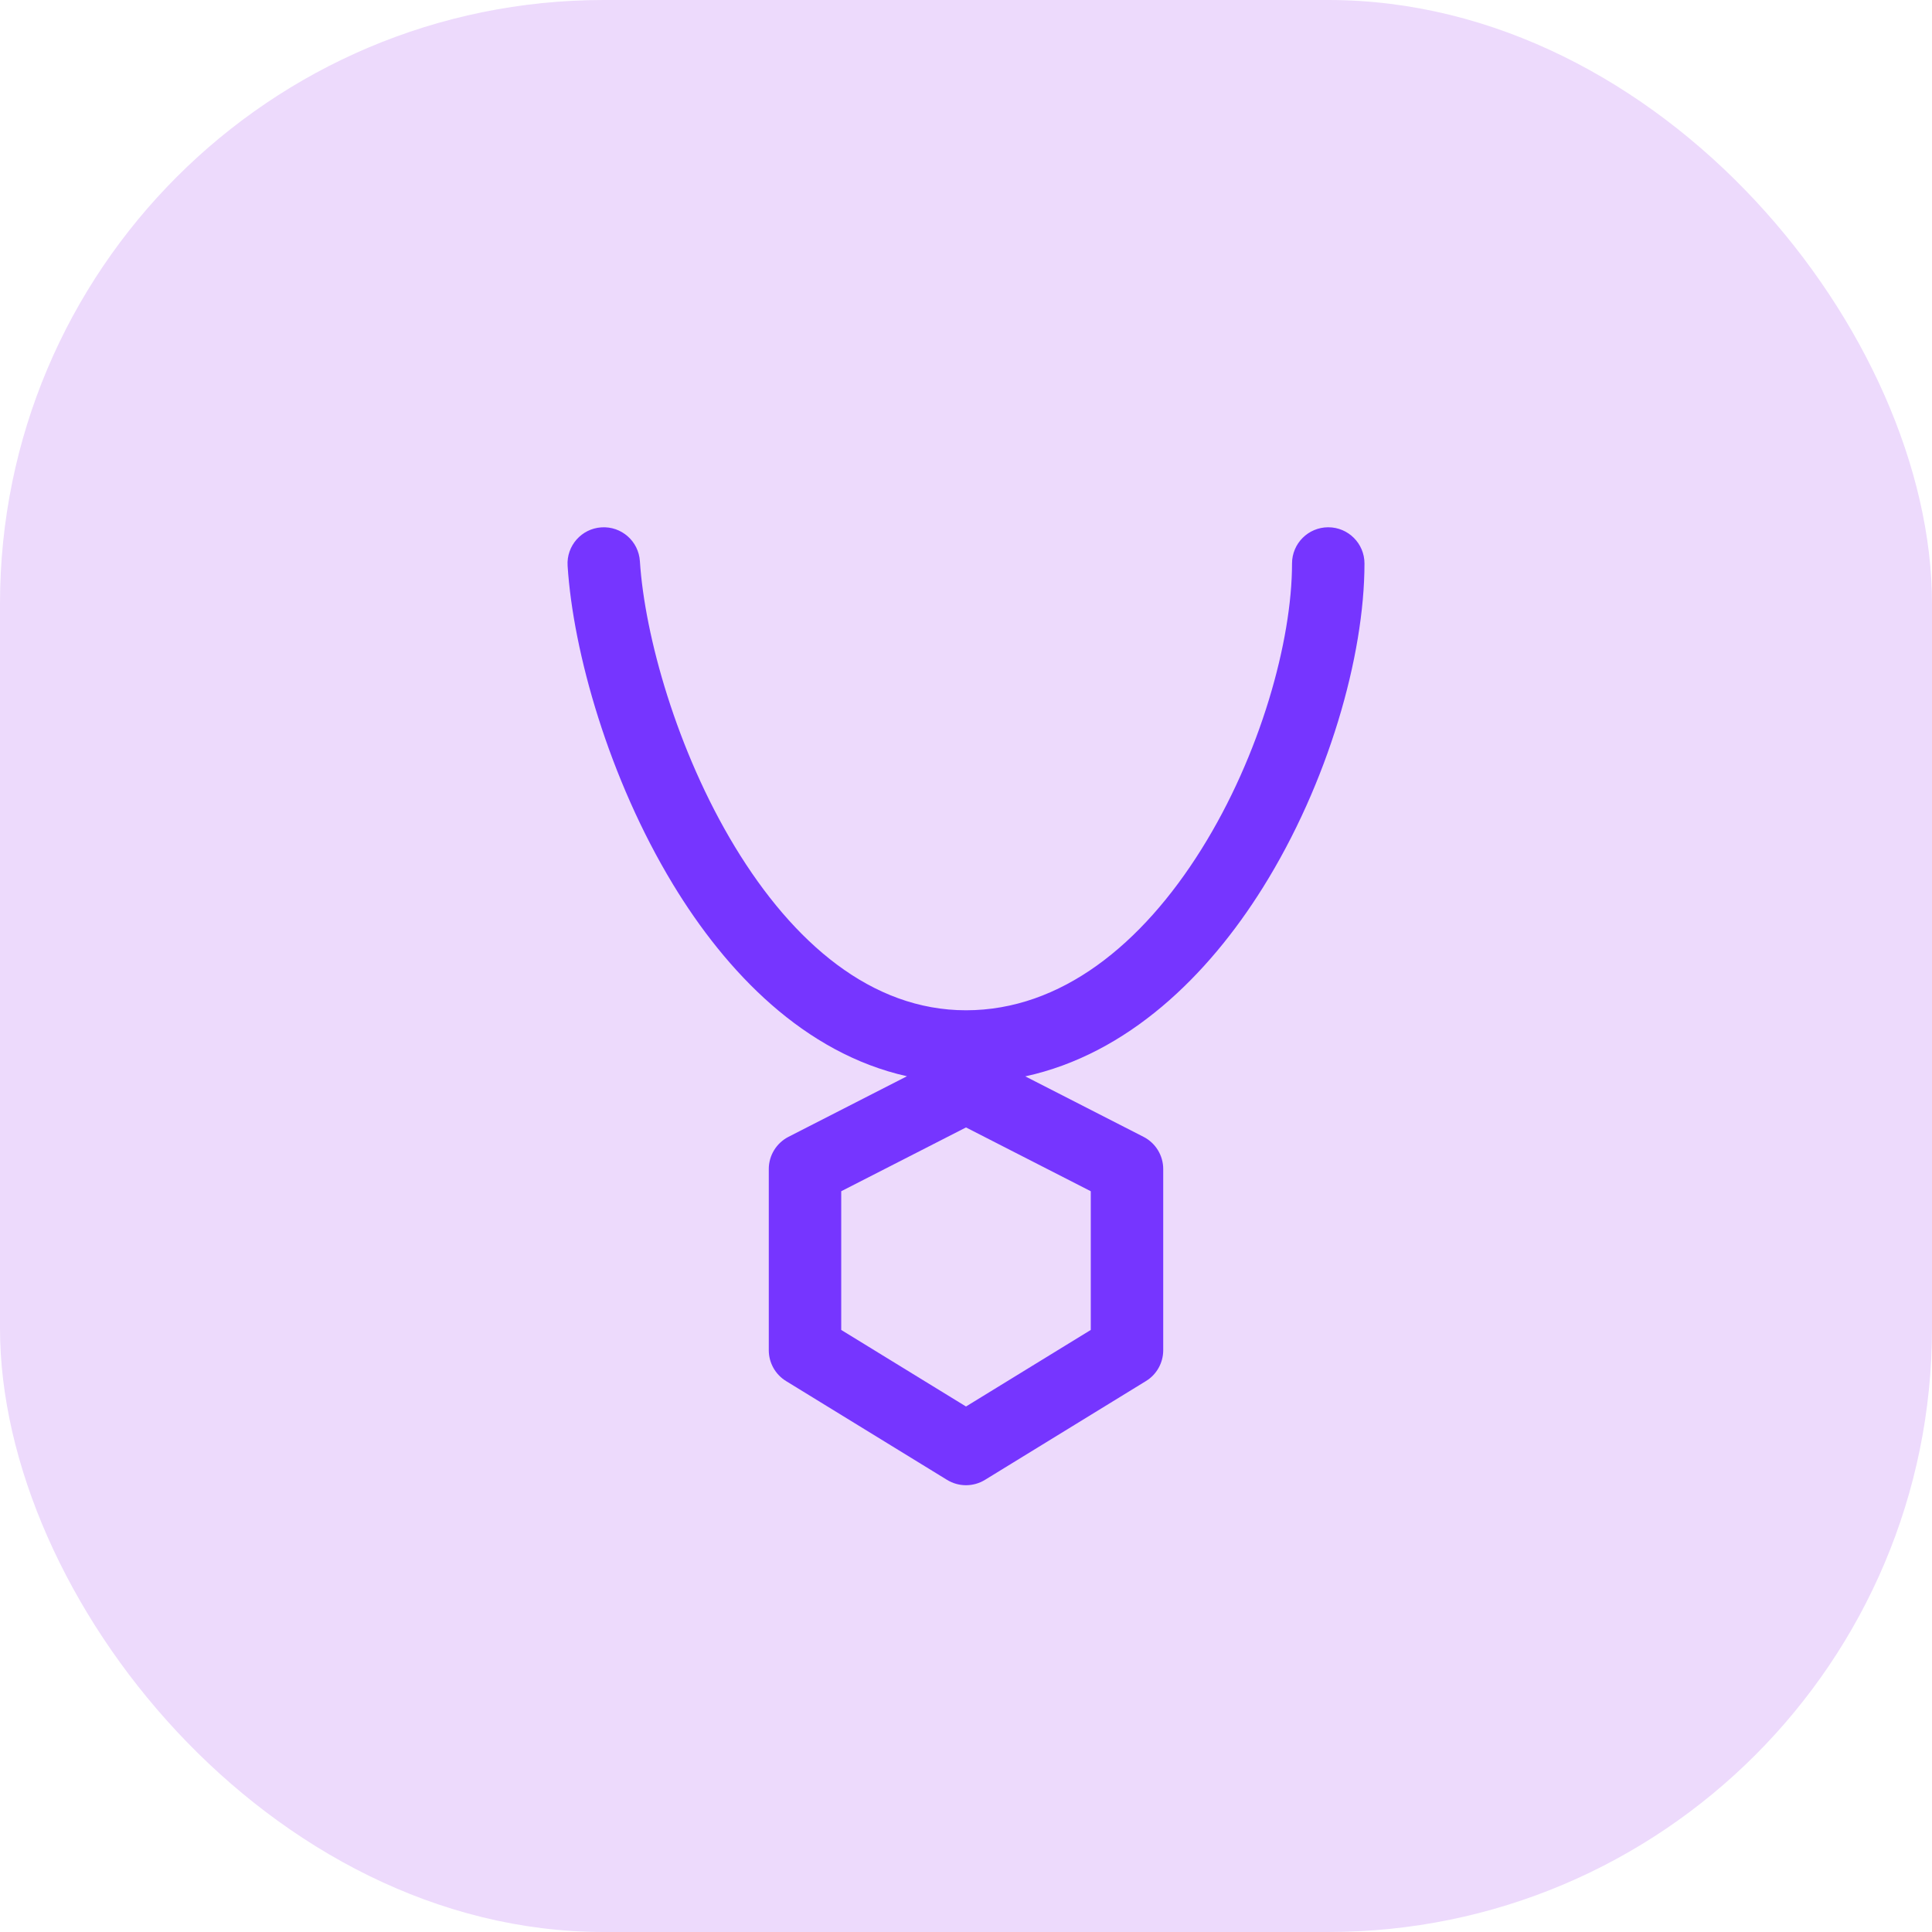
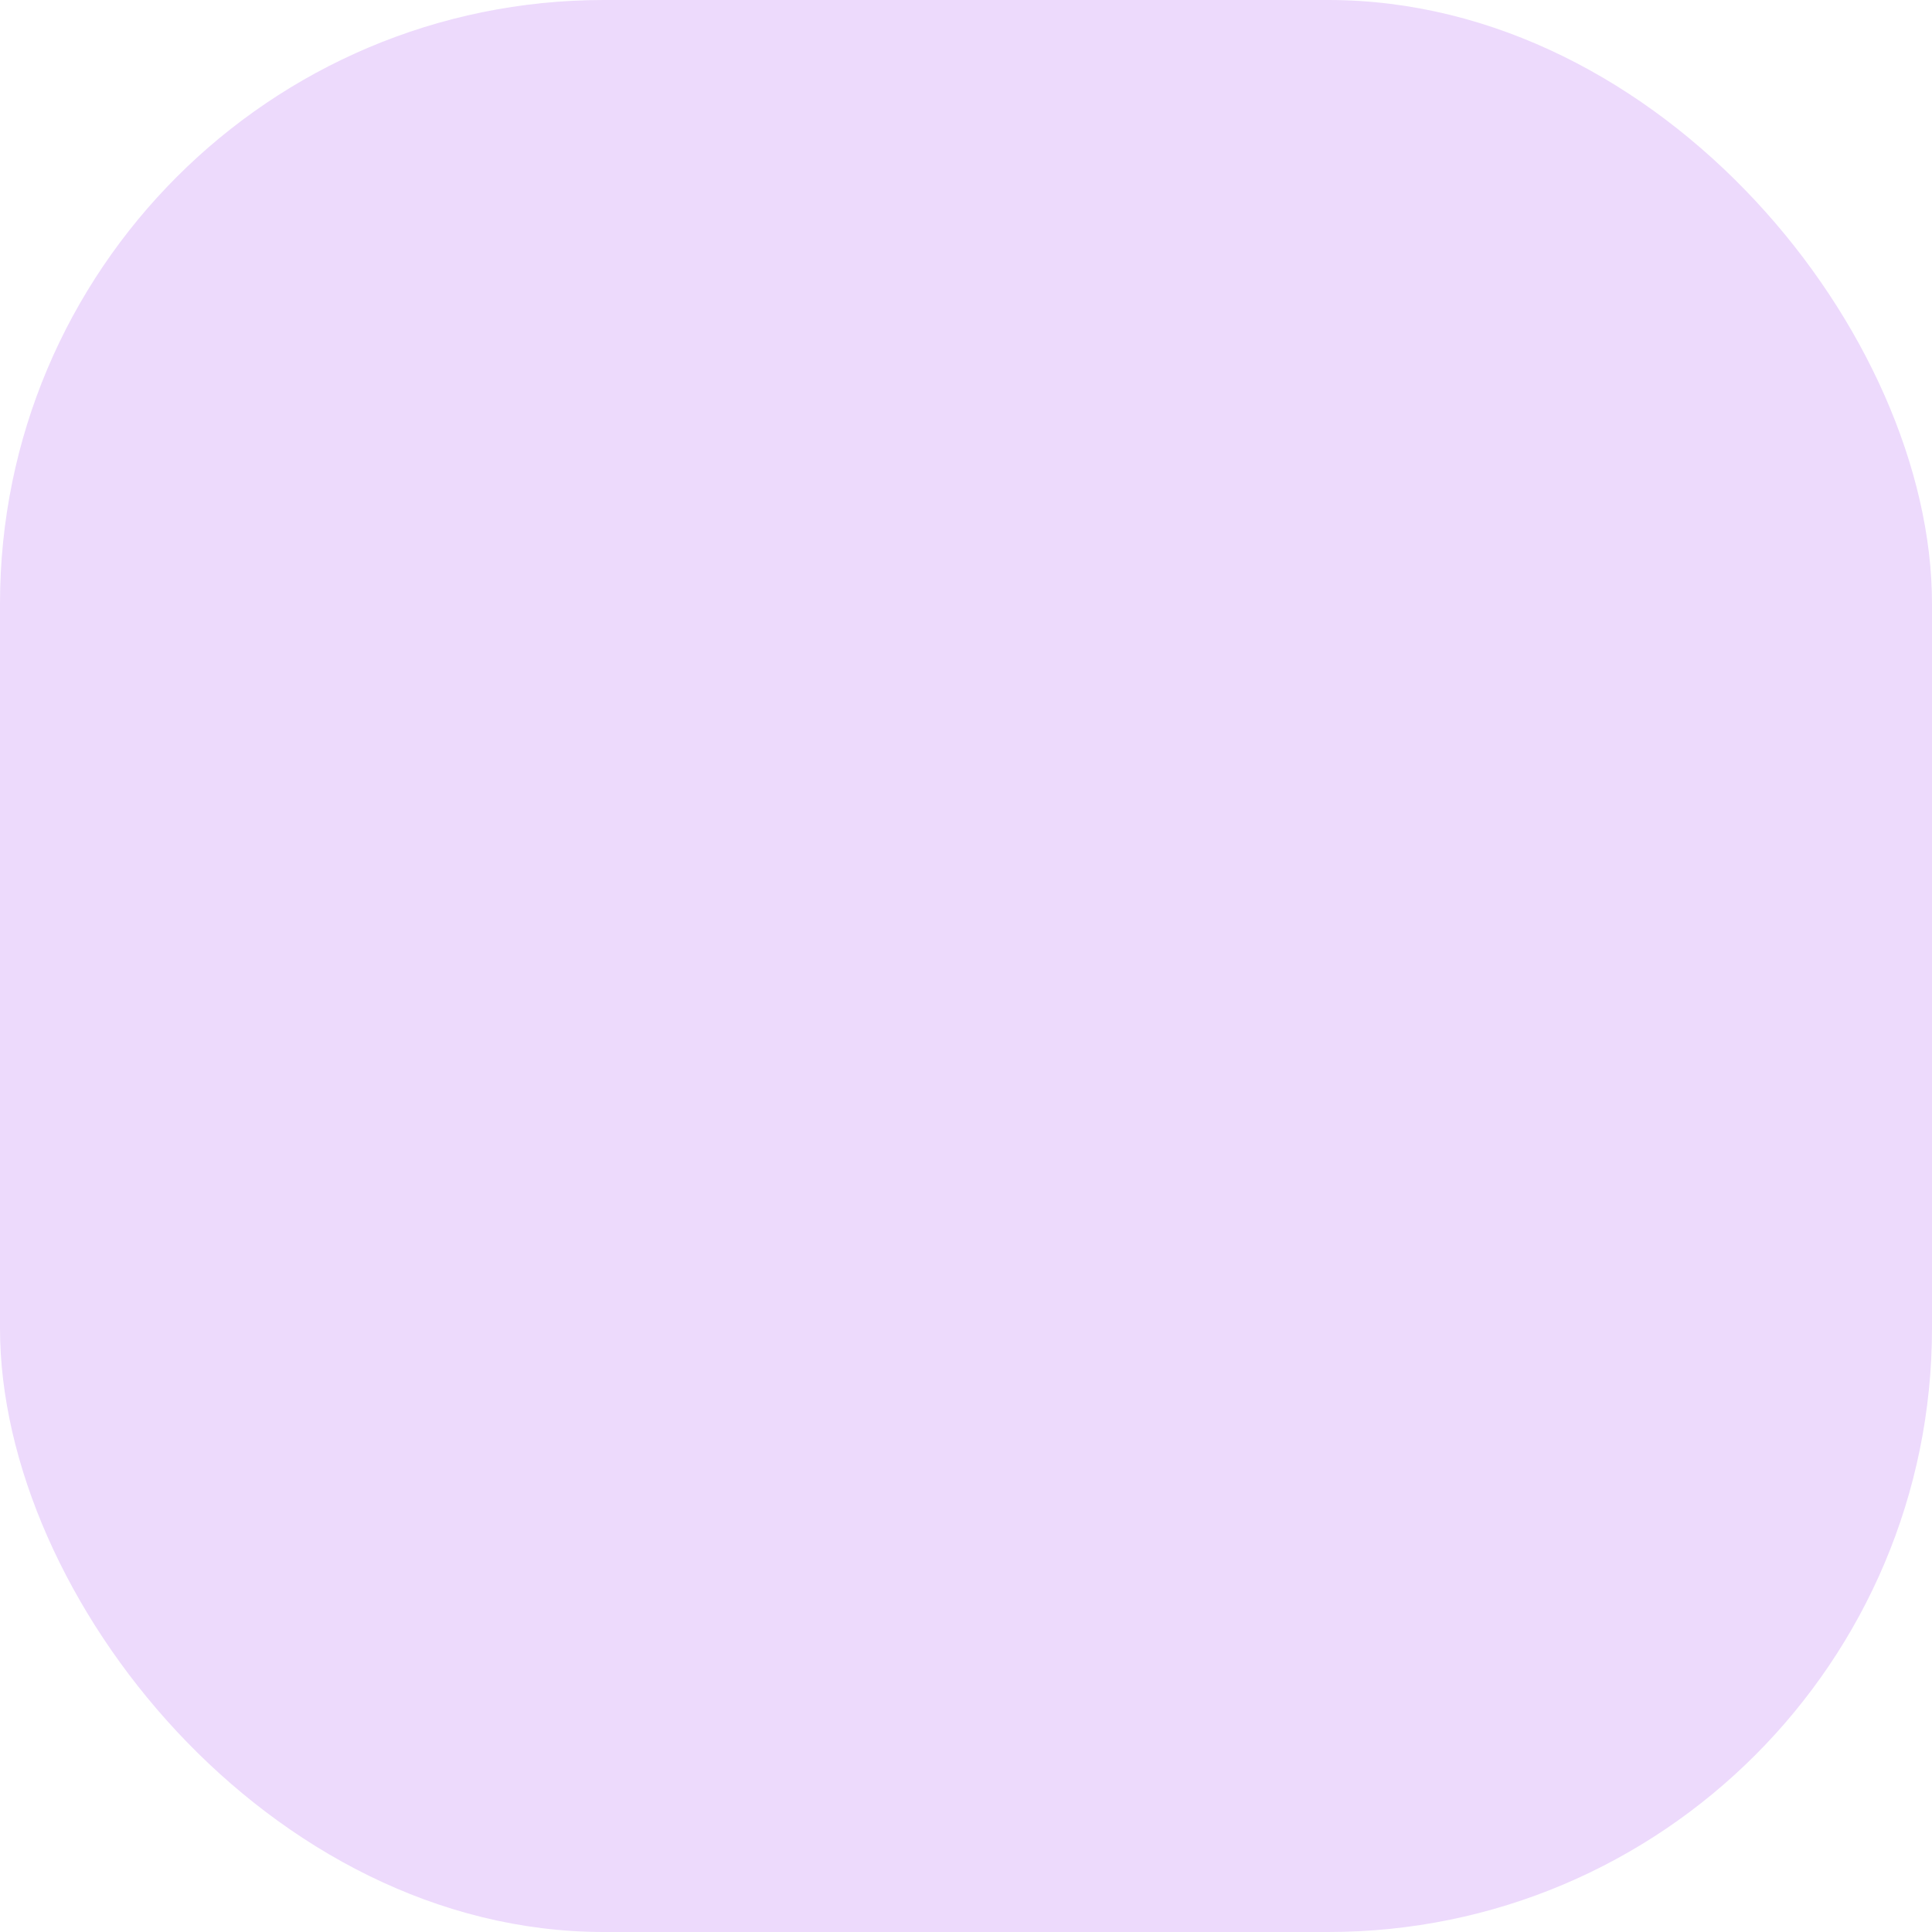
<svg xmlns="http://www.w3.org/2000/svg" width="48" height="48" viewBox="0 0 48 48" fill="none">
  <rect width="48" height="48" rx="15" fill="#EDDAFC" />
-   <path fill-rule="evenodd" clip-rule="evenodd" d="M14.943 13.102C15.439 13.07 15.867 13.446 15.898 13.943C16.017 15.794 16.815 18.654 18.256 21.034C19.71 23.433 21.659 25.1 24 25.1C26.359 25.1 28.37 23.464 29.846 21.104C31.316 18.755 32.1 15.918 32.1 14C32.1 13.503 32.503 13.1 33 13.1C33.497 13.1 33.9 13.503 33.9 14C33.9 16.298 32.997 19.461 31.372 22.058C30.008 24.24 28.022 26.187 25.473 26.742L28.41 28.244C28.711 28.398 28.9 28.707 28.9 29.045V33.545C28.9 33.858 28.738 34.149 28.471 34.312L24.471 36.767C24.182 36.944 23.818 36.944 23.529 36.767L19.529 34.312C19.263 34.149 19.1 33.858 19.1 33.545V29.045C19.1 28.707 19.29 28.398 19.59 28.244L22.533 26.739C19.985 26.169 18.048 24.163 16.717 21.966C15.129 19.345 14.239 16.205 14.102 14.057C14.07 13.561 14.447 13.133 14.943 13.102ZM20.9 29.596V33.042L24 34.944L27.1 33.042V29.596L24 28.011L20.9 29.596Z" fill="#7635FF" />
</svg>